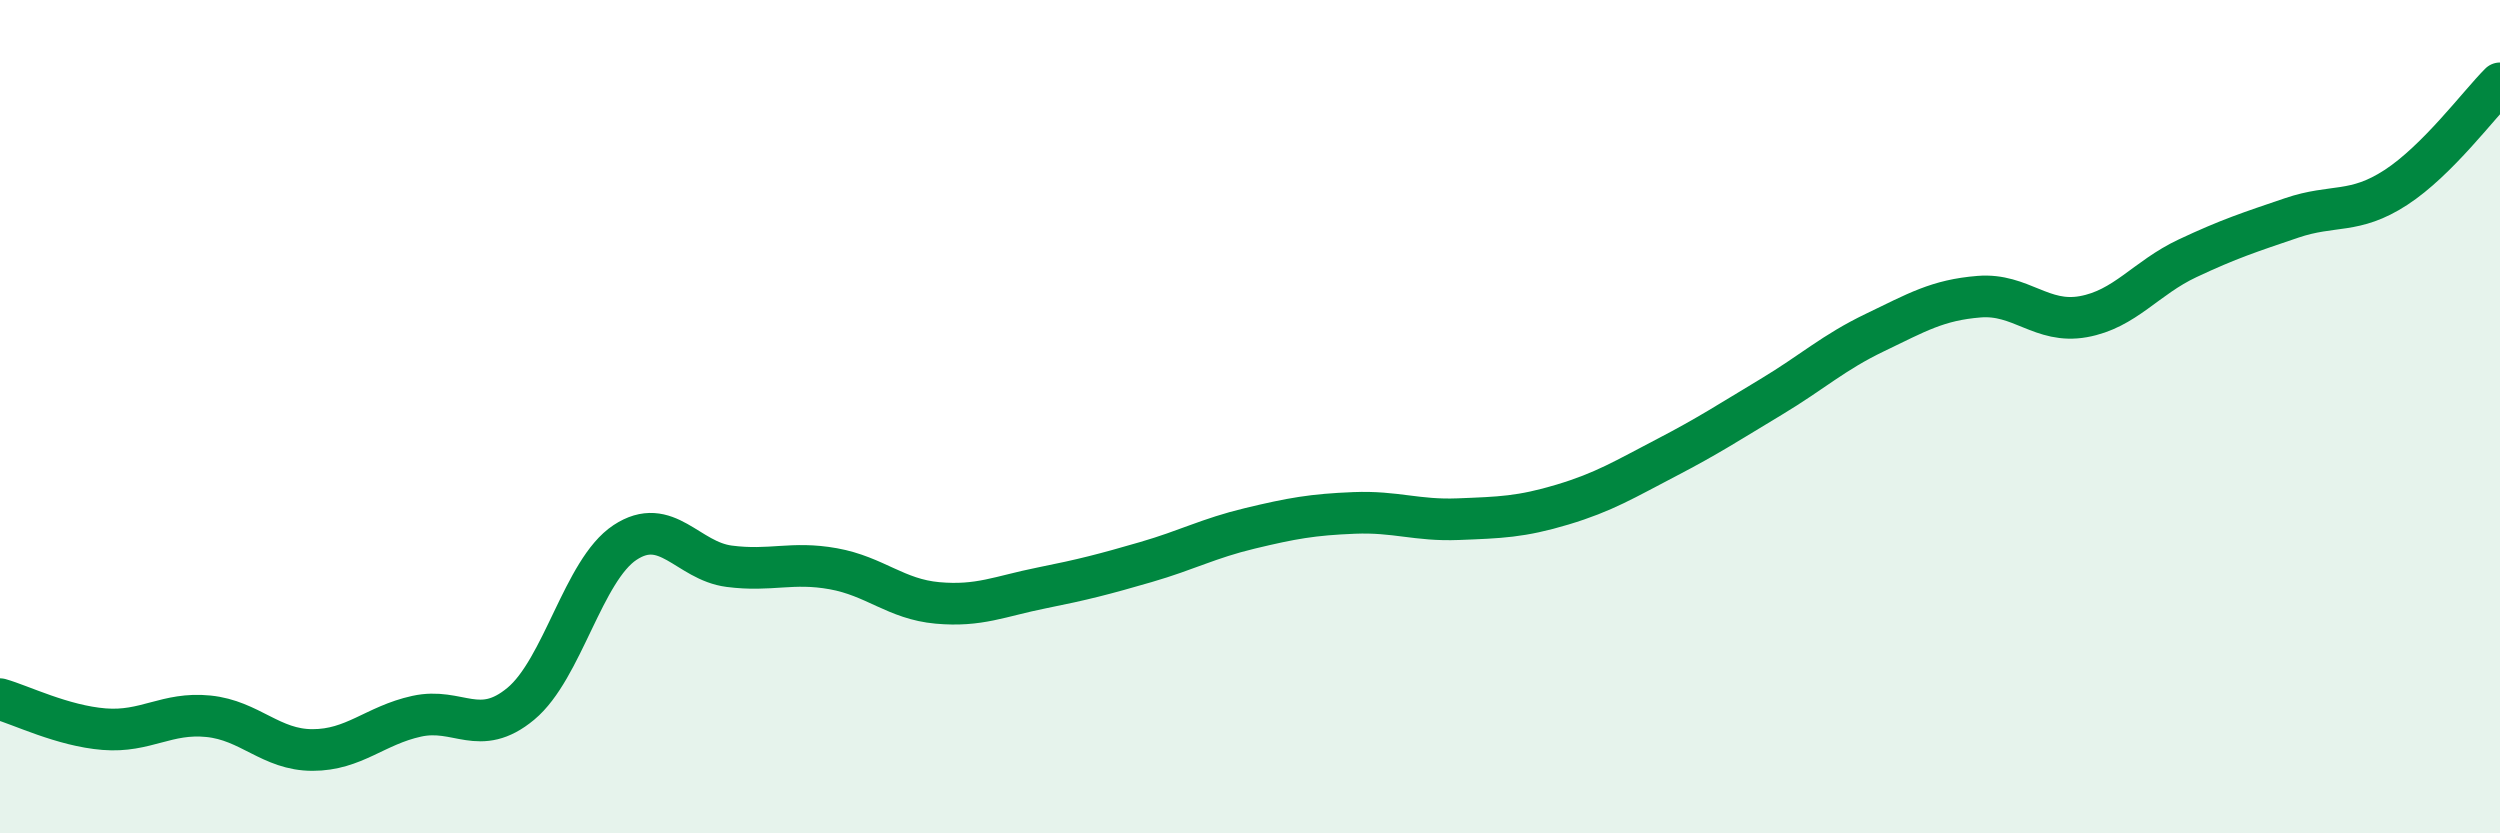
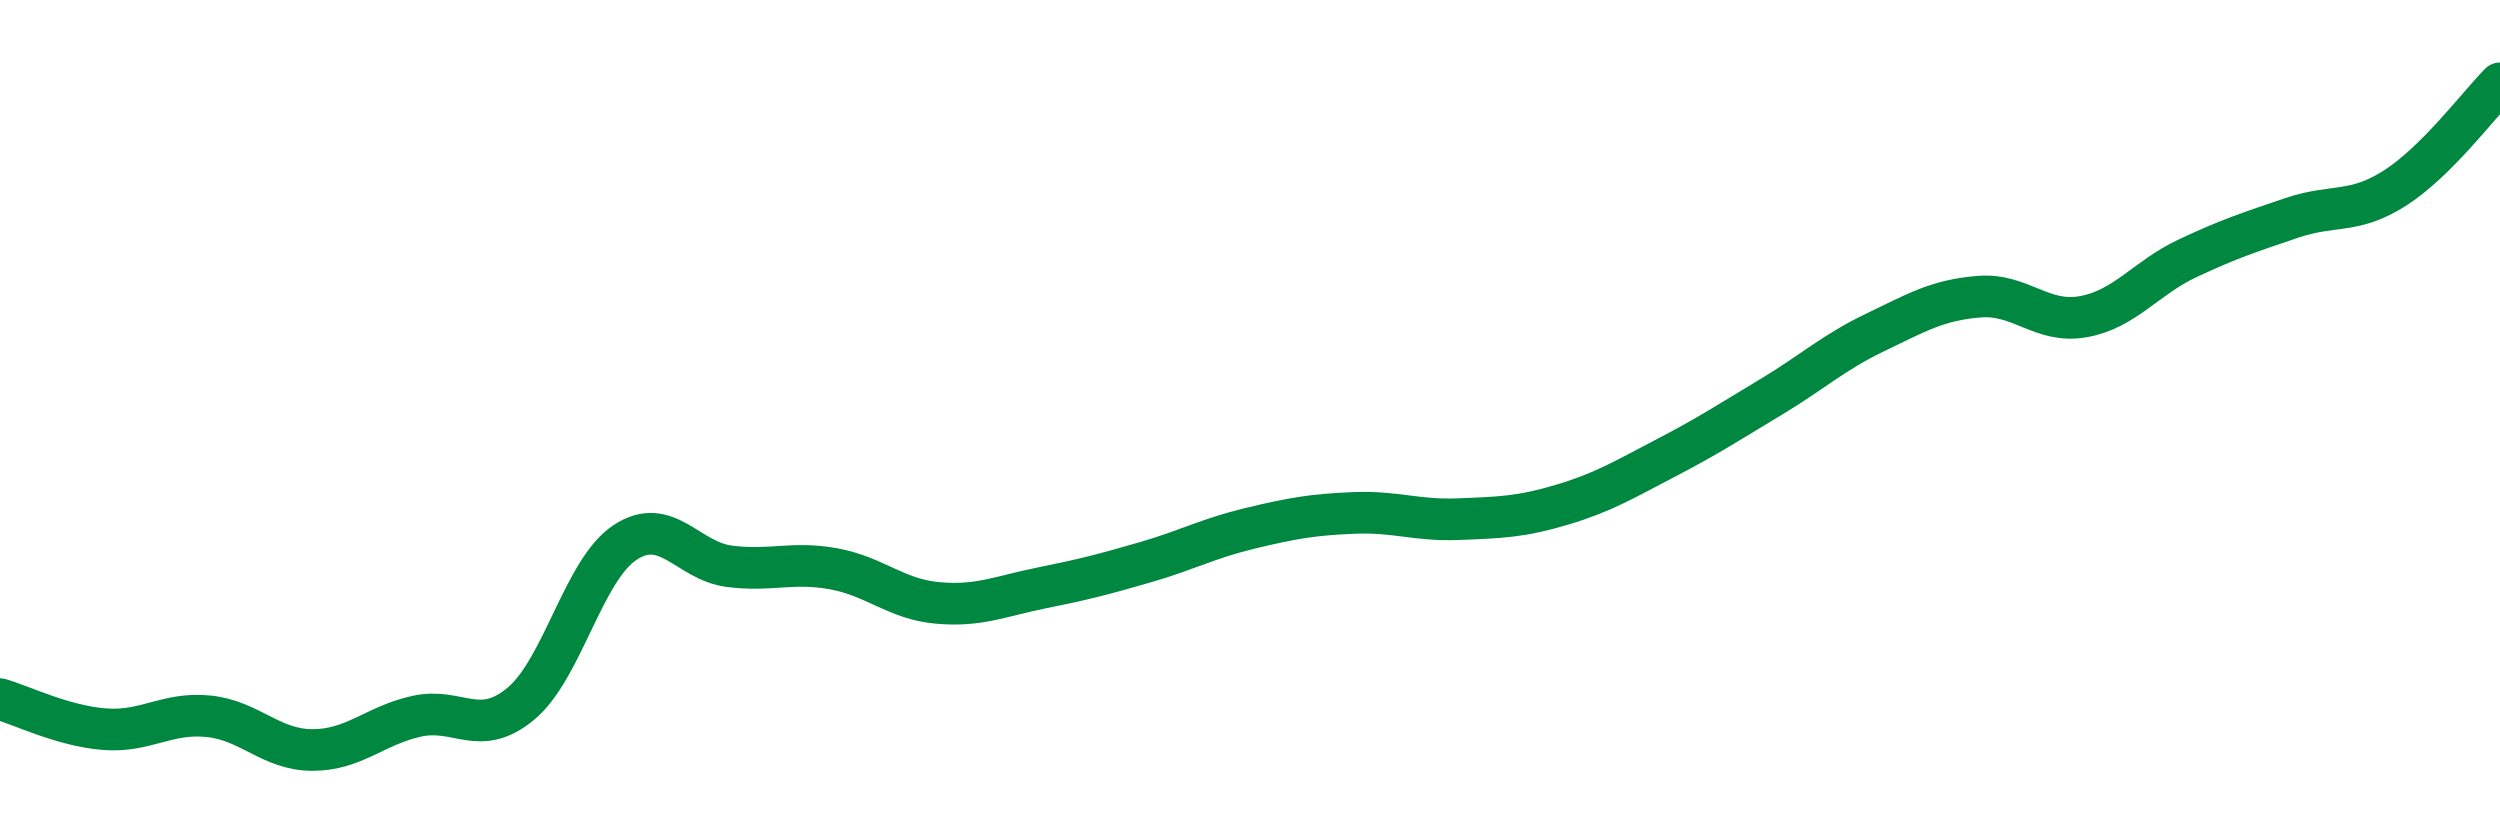
<svg xmlns="http://www.w3.org/2000/svg" width="60" height="20" viewBox="0 0 60 20">
-   <path d="M 0,16.78 C 0.5,16.92 1.5,17.42 2.5,17.5 C 3.5,17.58 4,17.09 5,17.19 C 6,17.29 6.5,18 7.5,18 C 8.5,18 9,17.41 10,17.19 C 11,16.97 11.5,17.72 12.5,16.89 C 13.5,16.06 14,13.68 15,13.02 C 16,12.36 16.5,13.46 17.5,13.59 C 18.5,13.72 19,13.47 20,13.65 C 21,13.83 21.5,14.38 22.5,14.47 C 23.5,14.56 24,14.31 25,14.11 C 26,13.91 26.5,13.78 27.5,13.49 C 28.5,13.2 29,12.92 30,12.68 C 31,12.44 31.5,12.35 32.5,12.31 C 33.5,12.27 34,12.5 35,12.46 C 36,12.42 36.5,12.41 37.5,12.11 C 38.5,11.81 39,11.5 40,10.98 C 41,10.46 41.5,10.13 42.5,9.53 C 43.5,8.93 44,8.46 45,7.98 C 46,7.5 46.5,7.2 47.5,7.12 C 48.5,7.04 49,7.78 50,7.6 C 51,7.42 51.5,6.67 52.5,6.2 C 53.5,5.73 54,5.57 55,5.23 C 56,4.89 56.5,5.15 57.5,4.5 C 58.5,3.85 59.5,2.5 60,2L60 20L0 20Z" fill="#008740" opacity="0.1" stroke-linecap="round" stroke-linejoin="round" />
  <path d="M 0,16.78 C 0.5,16.92 1.5,17.42 2.5,17.5 C 3.5,17.58 4,17.09 5,17.19 C 6,17.29 6.5,18 7.5,18 C 8.5,18 9,17.41 10,17.19 C 11,16.97 11.5,17.72 12.5,16.89 C 13.5,16.06 14,13.68 15,13.02 C 16,12.36 16.5,13.46 17.5,13.59 C 18.5,13.72 19,13.47 20,13.65 C 21,13.83 21.5,14.38 22.5,14.47 C 23.5,14.56 24,14.31 25,14.11 C 26,13.91 26.5,13.78 27.5,13.49 C 28.5,13.2 29,12.92 30,12.68 C 31,12.44 31.5,12.35 32.5,12.31 C 33.5,12.27 34,12.5 35,12.46 C 36,12.42 36.5,12.41 37.5,12.11 C 38.5,11.81 39,11.5 40,10.98 C 41,10.46 41.5,10.13 42.5,9.53 C 43.5,8.93 44,8.46 45,7.98 C 46,7.5 46.5,7.2 47.5,7.12 C 48.5,7.04 49,7.78 50,7.6 C 51,7.42 51.5,6.67 52.5,6.2 C 53.5,5.73 54,5.57 55,5.23 C 56,4.89 56.5,5.15 57.5,4.5 C 58.5,3.85 59.5,2.5 60,2" stroke="#008740" stroke-width="1" fill="none" stroke-linecap="round" stroke-linejoin="round" />
</svg>